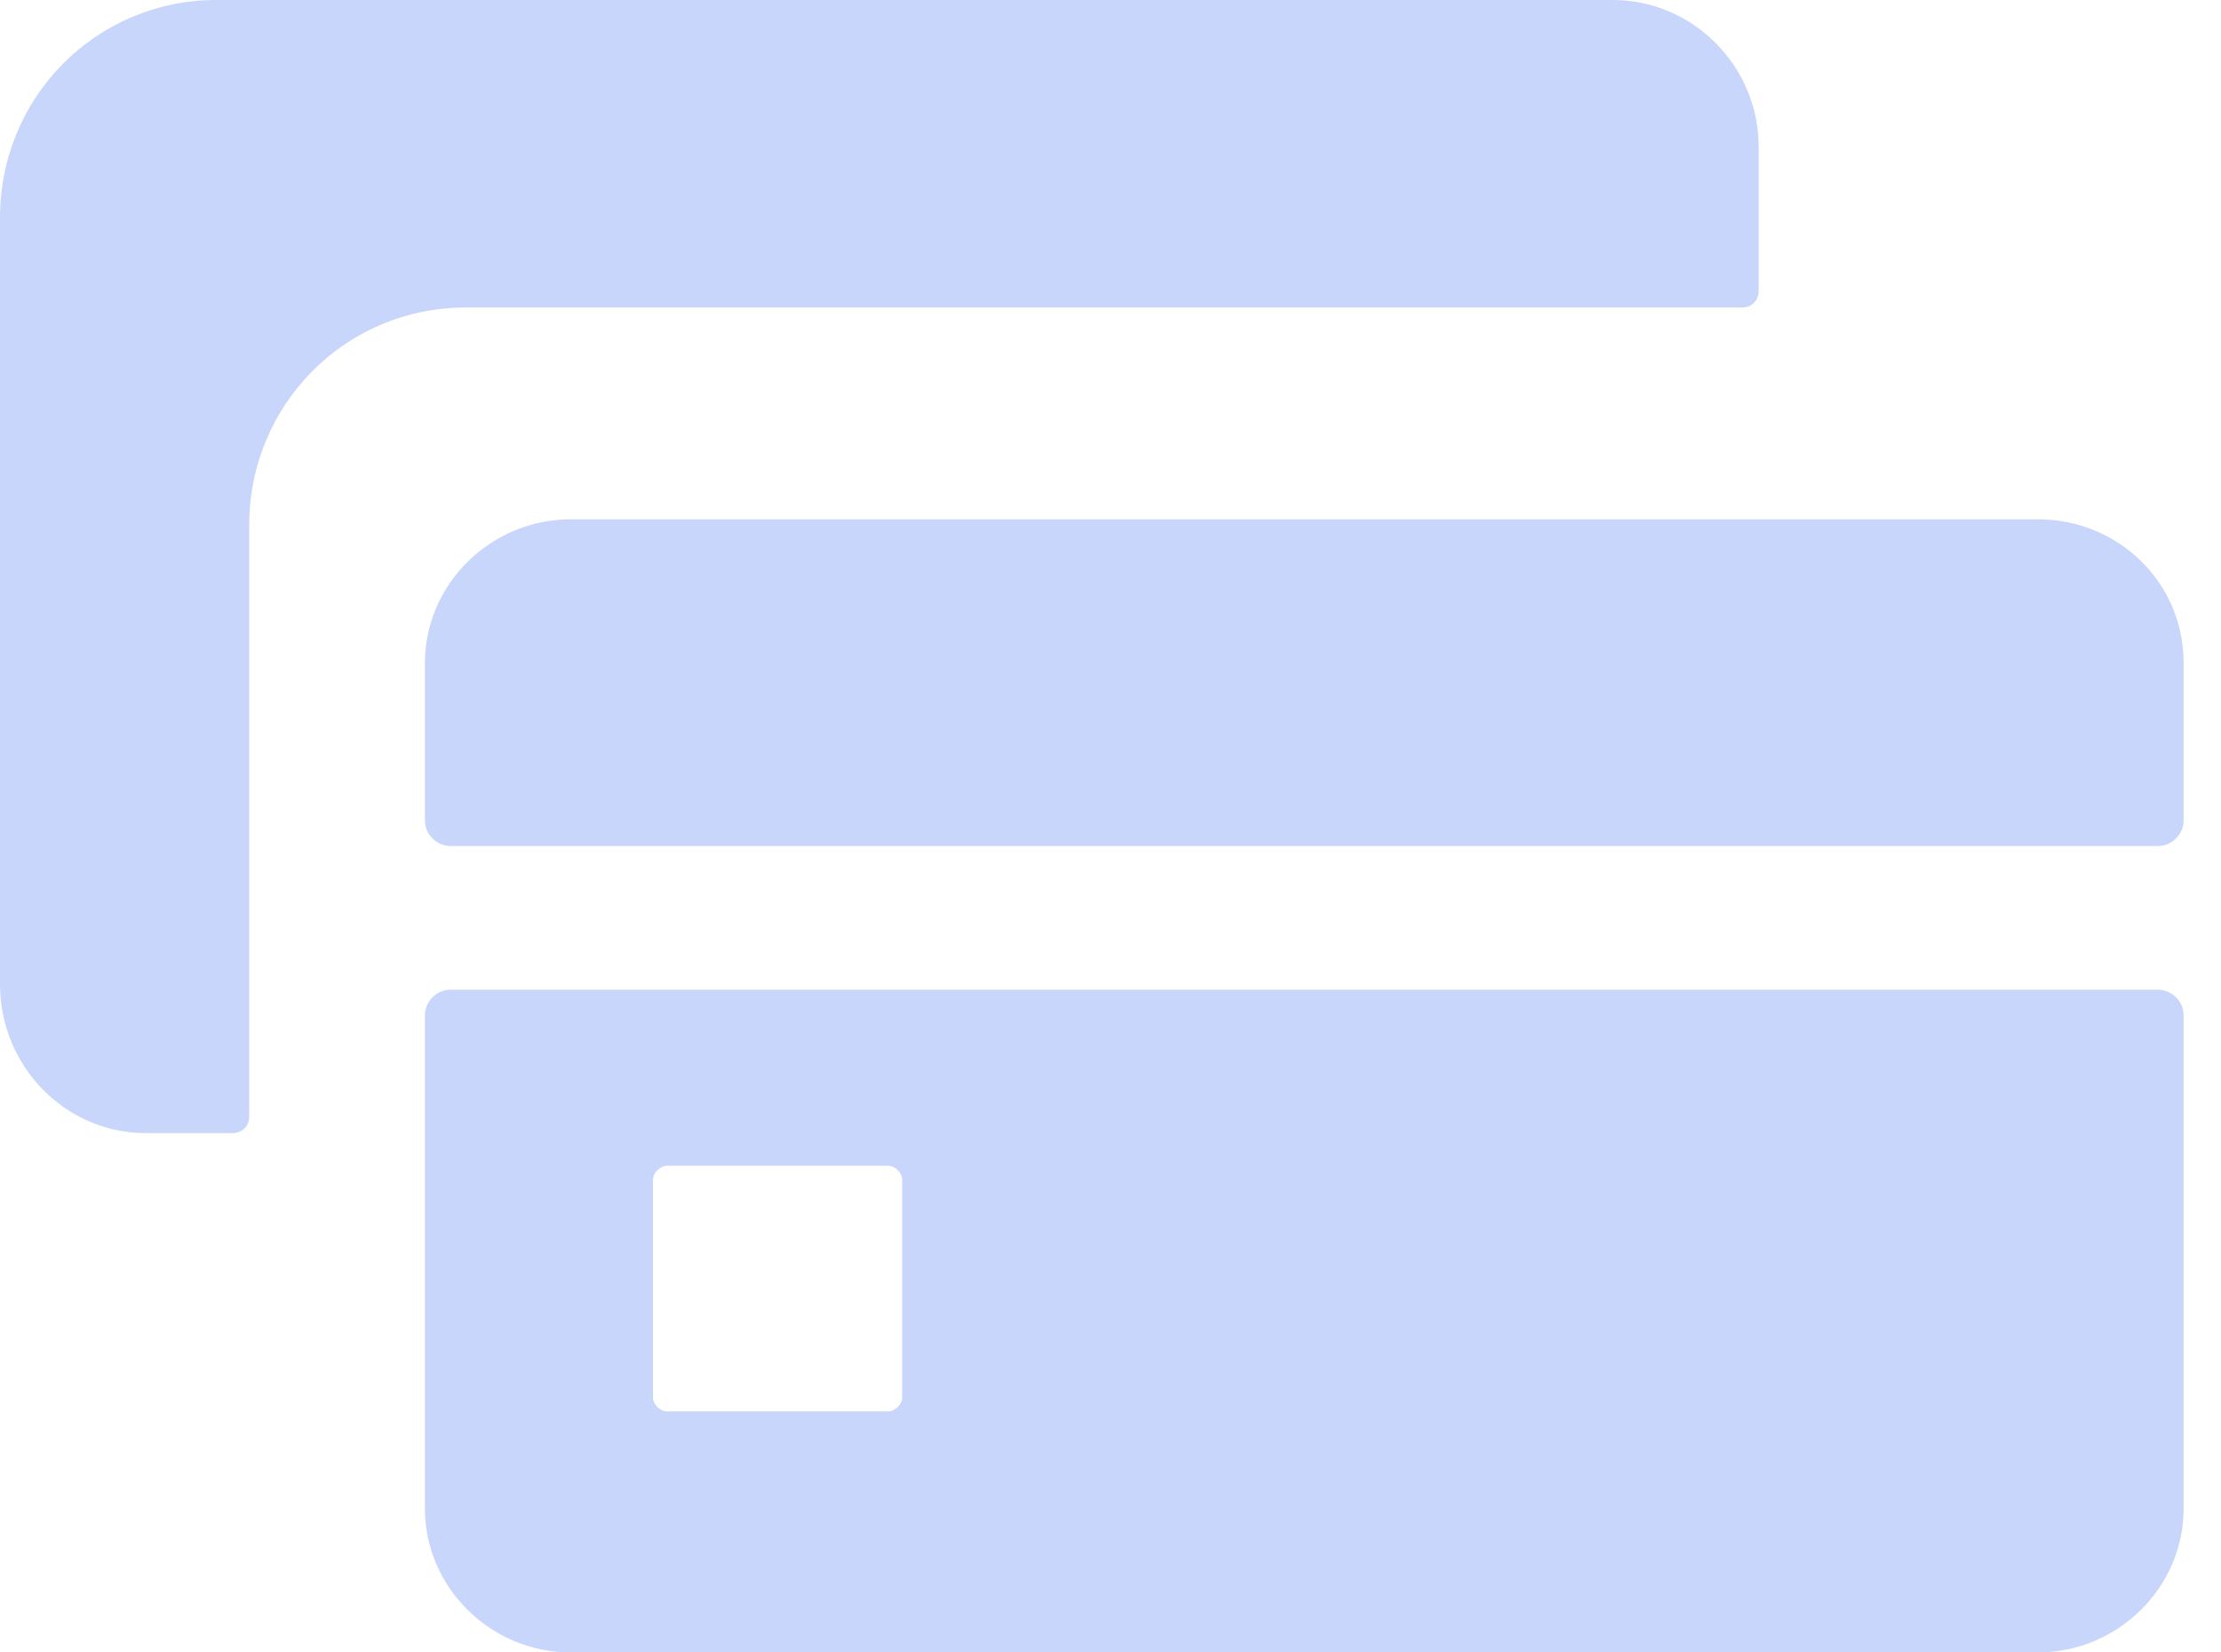
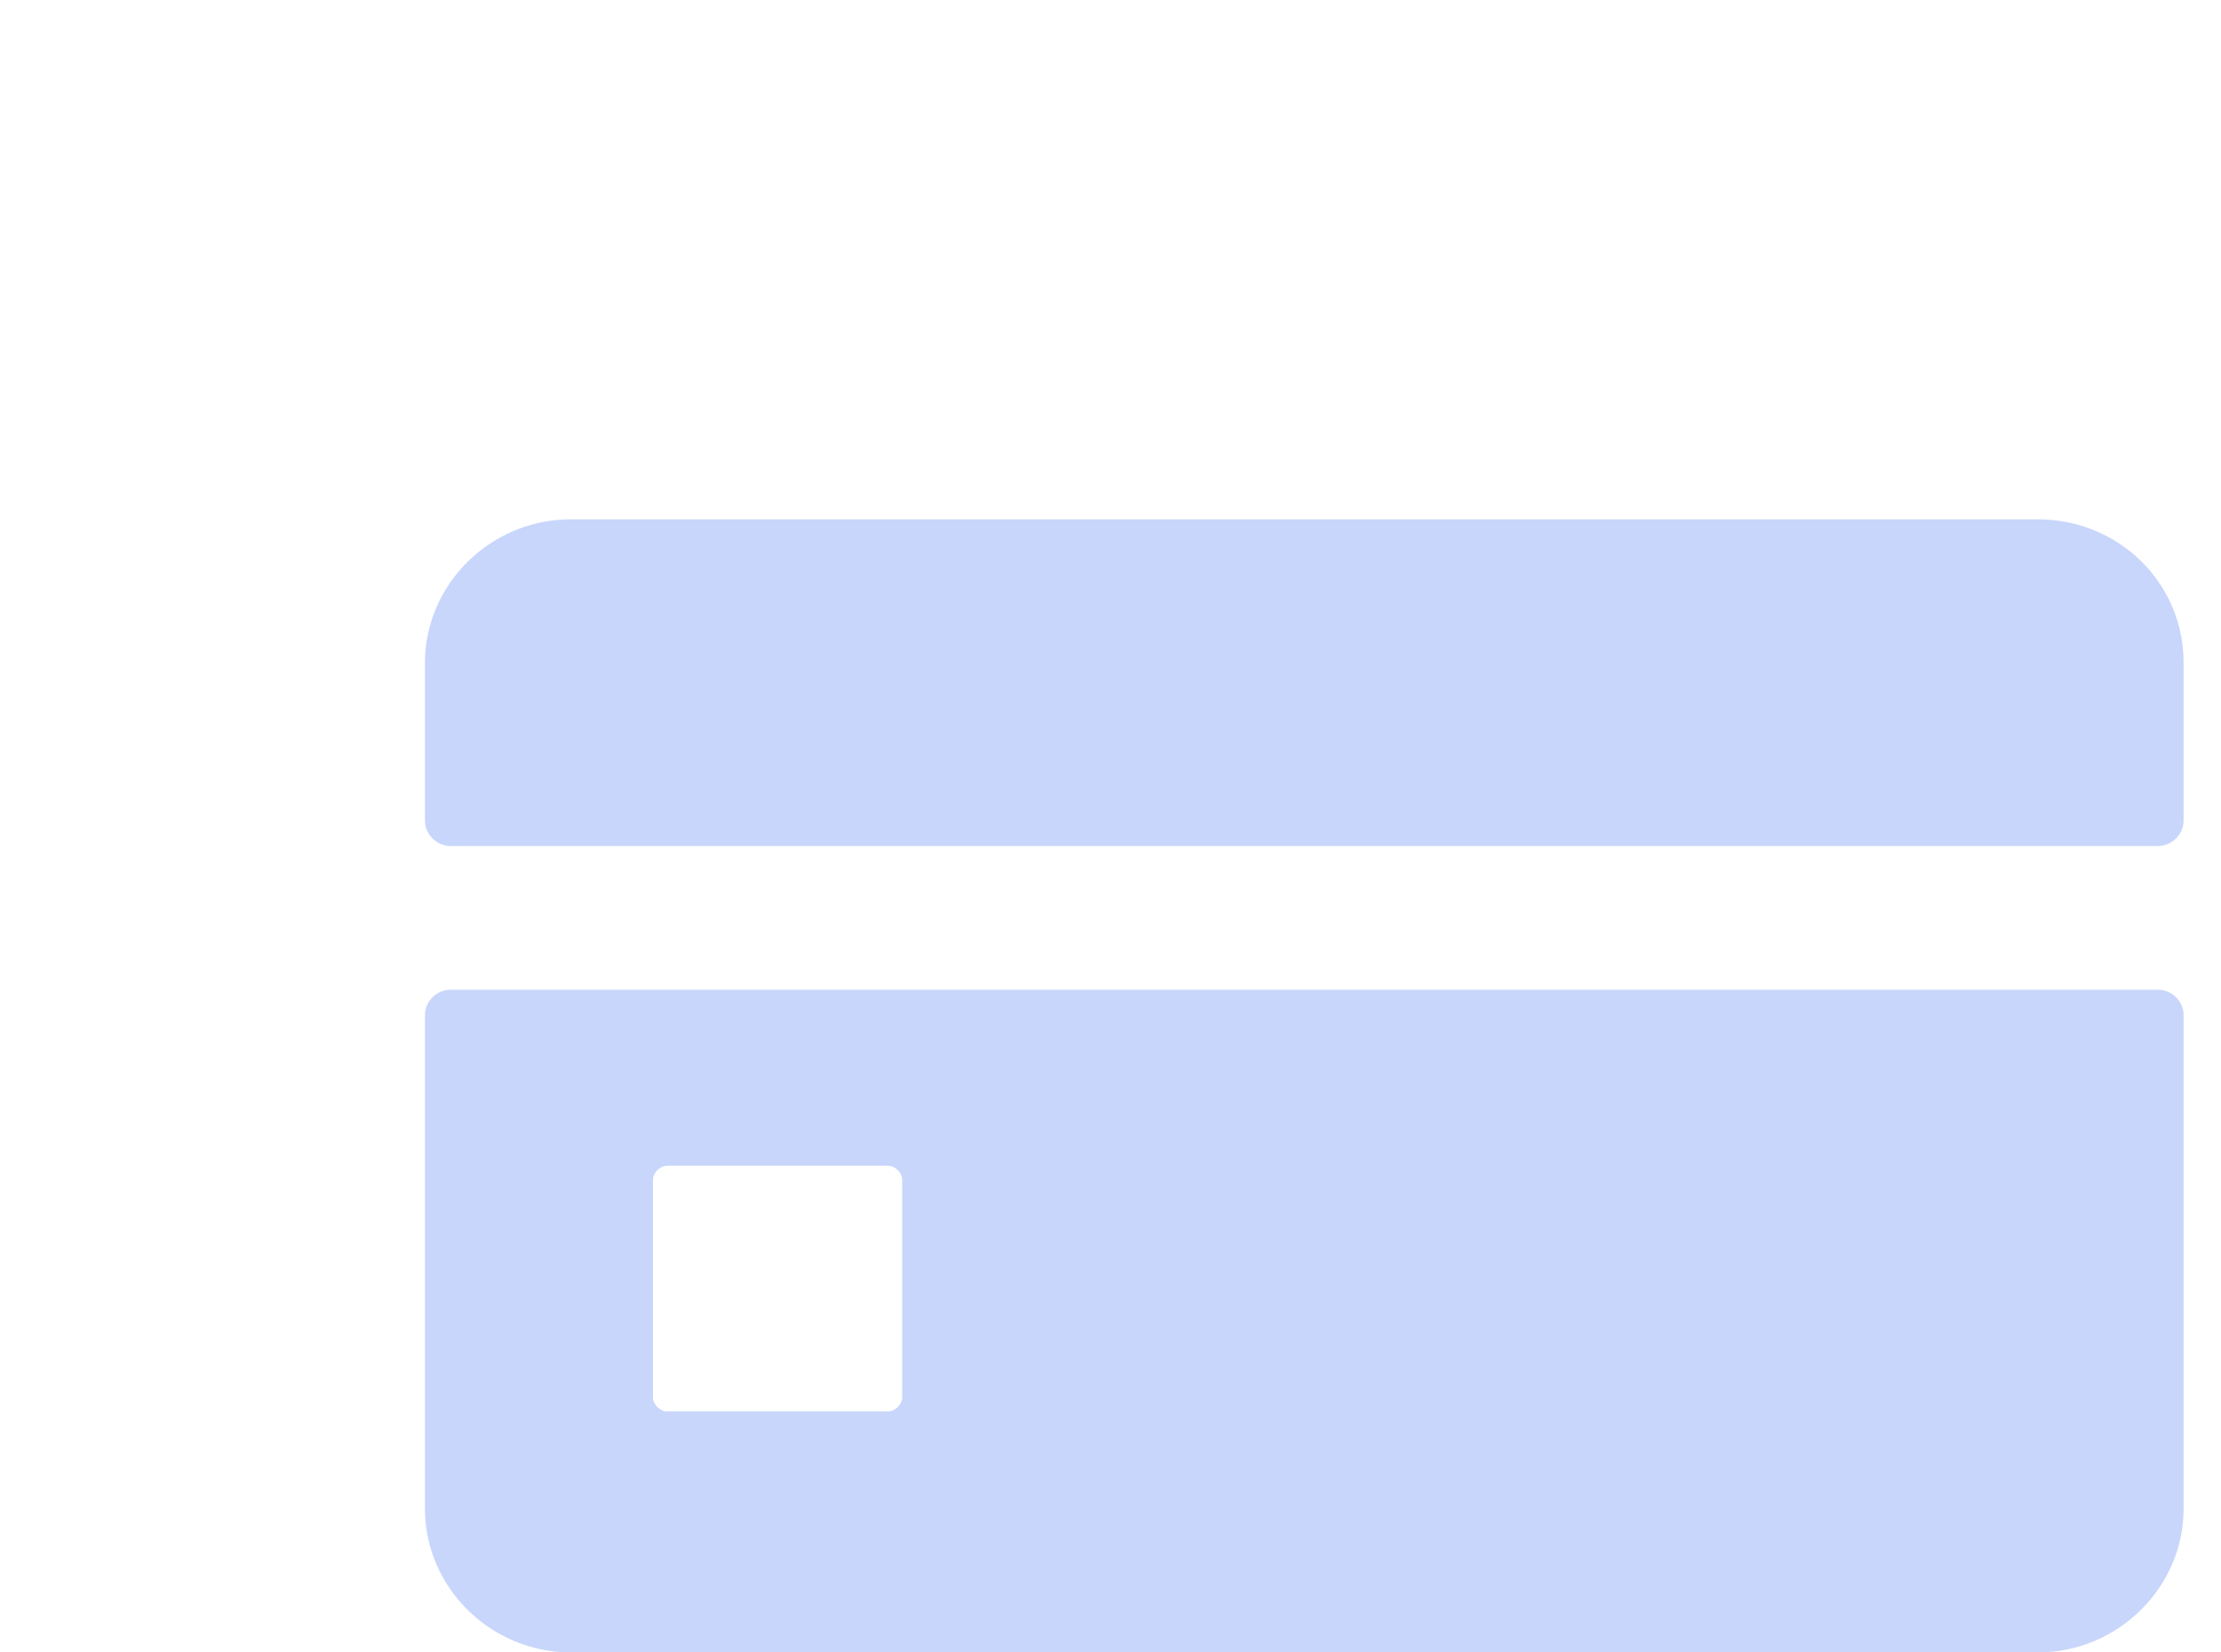
<svg xmlns="http://www.w3.org/2000/svg" width="43" height="32" viewBox="0 0 43 32" fill="none">
  <path d="M39.454 10.057H11.049C9.501 10.057 8.227 11.313 8.227 12.839V15.89C8.227 16.159 8.454 16.384 8.727 16.384H41.775C42.048 16.384 42.276 16.159 42.276 15.89V12.839C42.276 11.268 41.001 10.057 39.454 10.057ZM41.775 19.166H8.727C8.454 19.166 8.227 19.39 8.227 19.66V29.217C8.227 30.743 9.501 32 11.049 32H39.454C41.001 32 42.276 30.743 42.276 29.217V19.66C42.276 19.39 42.048 19.166 41.775 19.166ZM17.467 27.064C17.467 27.198 17.331 27.333 17.194 27.333H12.915C12.779 27.333 12.642 27.198 12.642 27.064V22.846C12.642 22.711 12.779 22.576 12.915 22.576H17.194C17.331 22.576 17.467 22.711 17.467 22.846V27.064Z" fill="#C8D6FB" />
-   <path d="M2.822 21.943H4.507C4.689 21.943 4.825 21.805 4.825 21.622V10.17C4.825 7.833 6.692 5.955 9.013 5.955H33.731C33.913 5.955 34.049 5.818 34.049 5.635V2.84C34.049 1.283 32.775 0 31.227 0H4.188C1.866 0 0 1.878 0 4.215V19.057C0 20.66 1.275 21.943 2.822 21.943Z" fill="#C8D6FB" />
</svg>